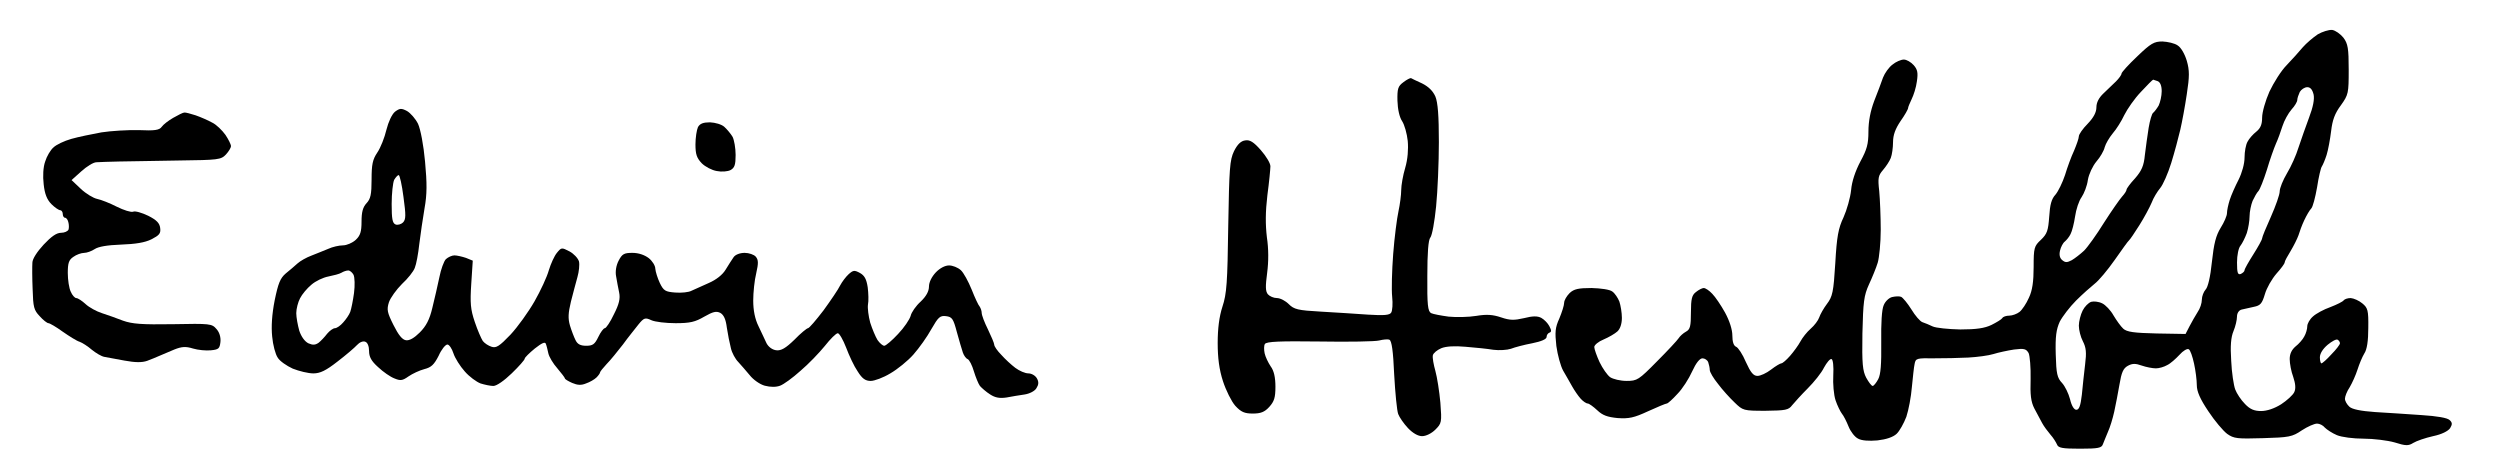
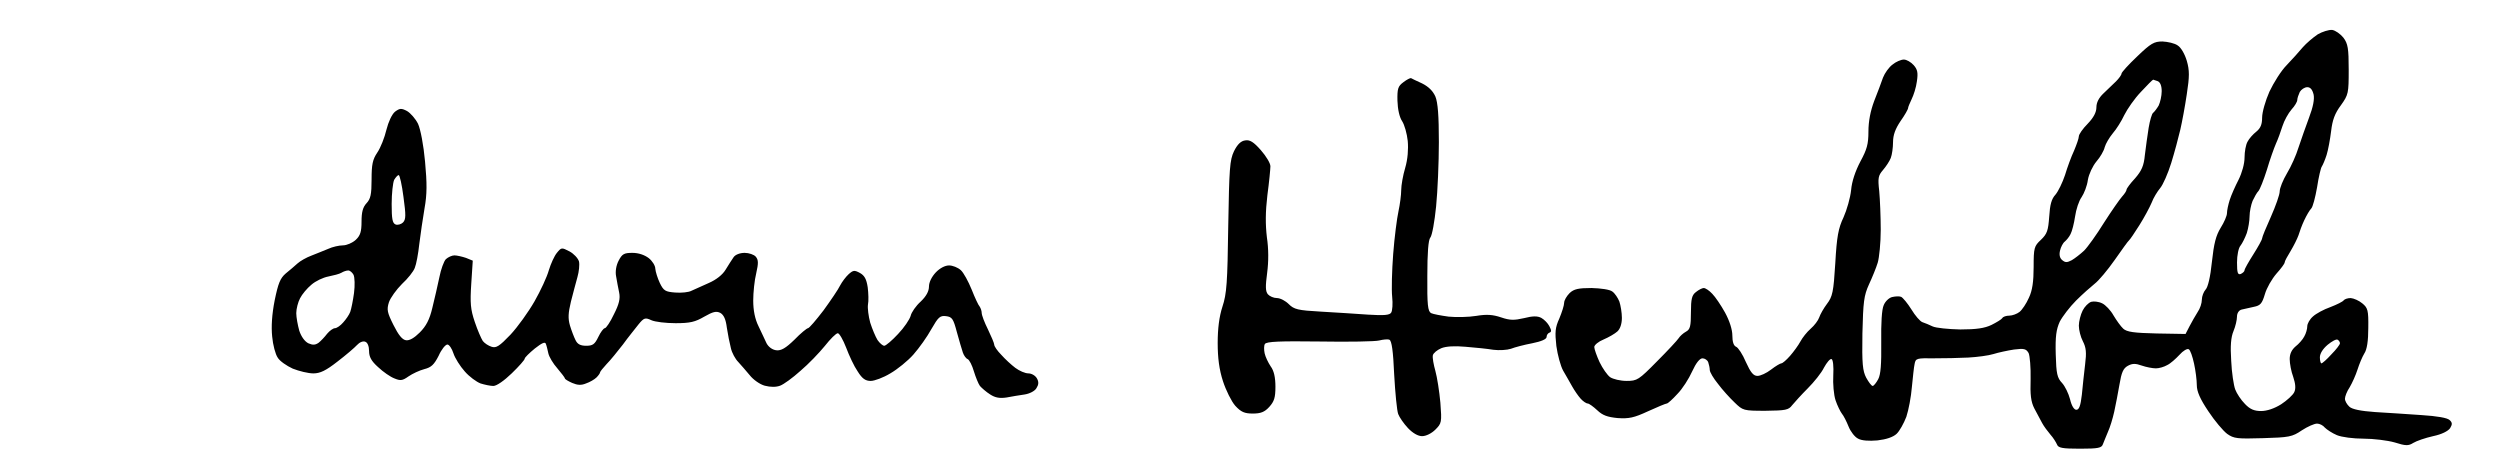
<svg xmlns="http://www.w3.org/2000/svg" version="1.0" width="468pt" height="84pt" viewBox="0 0 468 84" preserveAspectRatio="xMidYMid meet">
  <g transform="translate(0,84) scale(0.047,-0.047)" fill="#000000" stroke="none">
    <path d="M9231 1650 c-18 -12 -45 -35 -59 -51 -14 -17 -43 -49 -64 -71 -22 -22 -52 -70 -69 -106 -16 -36 -29 -82 -29 -103 0 -27 -6 -42 -23 -56 -13 -10 -29 -28 -35 -40 -7 -12 -12 -40 -12 -63 0 -25 -10 -61 -24 -89 -13 -25 -29 -61 -35 -80 -6 -19 -11 -42 -11 -53 0 -10 -11 -36 -25 -58 -19 -31 -27 -62 -35 -136 -6 -60 -16 -101 -25 -110 -8 -9 -15 -27 -15 -40 0 -14 -7 -36 -17 -50 -9 -14 -23 -39 -32 -56 l-16 -31 -115 2 c-90 2 -119 6 -133 19 -10 9 -27 33 -39 53 -11 20 -32 42 -45 48 -14 7 -34 9 -44 6 -11 -4 -26 -19 -34 -35 -8 -16 -15 -43 -15 -60 0 -17 7 -45 16 -62 13 -25 15 -45 9 -92 -4 -34 -10 -88 -13 -121 -5 -44 -11 -60 -22 -60 -9 0 -19 16 -25 42 -6 23 -20 52 -32 65 -19 20 -23 36 -25 114 -2 71 2 99 16 130 11 21 40 59 65 84 25 25 59 55 74 67 16 12 52 55 80 95 28 40 53 75 57 78 4 3 22 30 41 60 19 30 41 71 49 90 7 19 23 45 34 58 11 13 31 58 44 100 13 42 29 102 36 132 7 30 19 94 26 142 11 71 11 95 0 133 -8 27 -23 53 -36 61 -12 9 -40 15 -61 16 -33 0 -46 -7 -100 -59 -35 -33 -63 -64 -63 -69 0 -5 -10 -19 -22 -31 -13 -13 -35 -34 -50 -48 -18 -17 -28 -36 -28 -55 0 -20 -11 -41 -35 -66 -19 -19 -35 -42 -35 -50 0 -8 -9 -33 -19 -57 -11 -23 -27 -67 -36 -97 -10 -30 -27 -65 -38 -78 -16 -17 -22 -40 -25 -88 -4 -55 -8 -68 -33 -92 -27 -25 -29 -32 -29 -108 0 -58 -5 -94 -19 -123 -10 -23 -27 -48 -37 -56 -10 -8 -29 -15 -41 -15 -12 0 -25 -4 -28 -10 -3 -5 -23 -17 -43 -27 -27 -13 -60 -18 -124 -18 -48 1 -97 6 -110 12 -13 6 -31 14 -41 17 -9 3 -29 26 -44 51 -15 24 -34 47 -41 50 -8 3 -23 2 -36 -1 -12 -3 -27 -17 -33 -32 -8 -17 -11 -72 -10 -148 1 -88 -2 -128 -12 -147 -8 -15 -18 -27 -22 -27 -5 0 -16 15 -26 33 -14 27 -17 55 -15 176 3 126 6 151 26 195 13 28 29 67 35 87 6 20 12 79 12 131 0 52 -3 121 -6 154 -6 52 -4 62 15 84 12 14 26 35 31 48 5 13 9 41 9 63 0 28 9 53 30 84 17 24 30 47 30 52 0 4 7 20 14 35 8 16 18 47 21 71 5 34 3 47 -13 65 -11 12 -28 22 -39 22 -11 0 -32 -9 -45 -20 -14 -10 -31 -34 -38 -52 -6 -18 -22 -60 -35 -93 -15 -40 -23 -81 -23 -122 0 -50 -6 -71 -32 -119 -20 -38 -34 -79 -37 -114 -3 -30 -17 -79 -30 -108 -21 -44 -27 -77 -33 -183 -7 -115 -11 -133 -33 -162 -13 -17 -27 -42 -31 -54 -4 -12 -19 -32 -34 -45 -15 -13 -33 -36 -41 -51 -8 -15 -27 -41 -41 -57 -15 -17 -30 -30 -35 -30 -4 0 -23 -11 -41 -25 -18 -14 -42 -25 -54 -25 -16 0 -27 13 -46 55 -13 31 -31 58 -39 61 -10 4 -15 20 -15 45 0 23 -11 58 -29 91 -16 29 -39 63 -51 75 -12 13 -27 23 -34 23 -6 0 -20 -7 -31 -16 -16 -12 -20 -27 -20 -81 0 -55 -3 -68 -20 -77 -11 -6 -24 -18 -29 -26 -5 -8 -44 -50 -86 -92 -73 -74 -79 -78 -121 -78 -25 0 -54 7 -66 15 -11 8 -30 35 -42 60 -11 24 -21 52 -21 60 0 8 17 22 37 30 21 9 45 23 55 32 11 10 18 30 18 54 0 21 -5 50 -10 65 -6 15 -18 33 -28 40 -10 8 -45 13 -83 14 -52 0 -70 -4 -87 -20 -12 -12 -22 -29 -22 -39 0 -10 -9 -38 -19 -62 -17 -37 -18 -55 -12 -110 5 -36 17 -80 27 -98 11 -18 26 -46 36 -63 9 -16 24 -38 34 -49 9 -10 22 -19 28 -19 5 0 22 -12 38 -27 21 -20 40 -27 81 -31 45 -3 65 1 121 27 37 17 71 31 75 31 4 0 23 17 42 38 20 20 46 61 59 90 15 33 30 52 41 52 9 0 20 -7 23 -16 3 -9 6 -22 6 -30 0 -9 15 -34 33 -56 17 -23 47 -56 66 -74 33 -32 35 -33 123 -33 80 1 92 3 106 22 10 12 37 42 62 67 25 25 55 62 65 83 11 20 24 36 30 34 6 -2 9 -29 7 -65 -2 -33 2 -78 9 -99 7 -21 19 -45 25 -53 7 -8 19 -32 27 -52 8 -20 25 -42 38 -48 14 -8 43 -10 77 -7 35 4 62 13 76 26 12 11 29 42 39 68 9 27 19 80 22 118 4 39 8 80 11 93 4 22 9 23 77 22 40 0 101 1 137 3 36 2 81 8 100 14 19 6 56 14 82 18 40 5 48 3 58 -14 5 -11 9 -58 8 -103 -2 -63 1 -91 15 -118 10 -19 24 -45 31 -58 7 -13 22 -33 33 -46 11 -12 22 -30 26 -39 5 -14 21 -17 92 -17 73 0 86 3 91 18 4 9 12 31 20 49 8 17 19 53 25 80 6 26 15 76 21 109 8 48 15 64 33 74 18 10 31 10 56 1 17 -6 43 -11 56 -11 13 0 33 6 45 13 13 6 34 25 49 41 14 16 31 26 37 22 6 -3 15 -29 21 -57 6 -27 11 -66 11 -86 0 -25 13 -55 46 -104 25 -38 59 -78 75 -90 27 -19 40 -20 143 -17 103 3 116 5 154 31 23 15 50 27 61 27 10 0 24 -7 31 -16 8 -8 29 -22 48 -30 19 -8 66 -14 106 -14 40 0 96 -7 124 -15 44 -14 55 -14 74 -2 13 8 48 20 79 27 34 7 60 20 68 32 9 15 9 22 -2 32 -9 9 -50 16 -113 20 -54 4 -137 9 -184 12 -57 4 -91 11 -102 21 -10 9 -18 23 -18 32 0 9 8 30 19 46 10 17 24 48 31 70 7 22 19 51 27 64 11 16 16 51 16 102 1 71 -2 80 -24 98 -13 11 -34 20 -46 21 -12 0 -24 -4 -28 -9 -3 -5 -27 -17 -53 -27 -26 -9 -57 -26 -69 -37 -13 -11 -23 -29 -23 -39 0 -11 -5 -29 -12 -41 -6 -12 -22 -30 -35 -40 -15 -13 -23 -29 -23 -50 0 -18 6 -50 14 -71 9 -27 11 -47 4 -61 -5 -11 -29 -33 -52 -48 -27 -17 -57 -27 -80 -27 -27 0 -44 7 -64 28 -16 16 -33 42 -39 58 -6 16 -14 67 -16 114 -4 60 -1 94 9 118 8 19 14 45 14 58 0 13 7 25 18 28 9 2 31 7 49 11 26 5 33 13 44 50 7 25 28 61 46 82 18 20 33 40 33 45 0 5 11 25 24 46 12 20 26 48 31 62 4 14 14 41 23 60 9 19 21 40 28 47 6 6 16 44 23 84 6 40 15 78 19 83 4 6 13 27 19 46 6 19 14 62 18 95 5 44 15 71 39 103 30 42 31 48 31 142 0 84 -3 103 -21 127 -12 15 -32 29 -45 31 -13 1 -39 -7 -58 -18z m-637 -186 c10 -4 16 -18 16 -40 0 -19 -6 -44 -12 -57 -7 -12 -17 -25 -22 -29 -5 -3 -13 -30 -18 -60 -5 -29 -11 -78 -15 -108 -4 -43 -13 -63 -39 -93 -19 -20 -34 -41 -34 -45 0 -5 -8 -17 -18 -28 -9 -10 -42 -57 -72 -104 -29 -47 -65 -97 -79 -111 -15 -14 -37 -31 -49 -38 -19 -10 -26 -10 -38 0 -10 8 -13 21 -9 38 3 14 12 31 19 36 7 6 18 19 23 30 6 11 14 43 18 70 4 28 15 62 26 77 10 15 22 45 25 69 4 23 19 55 34 73 15 17 30 43 33 57 4 14 18 38 32 55 14 16 35 49 46 73 12 24 41 66 66 92 25 27 47 49 49 49 1 0 9 -3 18 -6z m621 -53 c4 -19 -2 -50 -18 -92 -13 -35 -32 -89 -42 -119 -9 -30 -30 -77 -46 -103 -16 -27 -29 -59 -29 -72 0 -13 -16 -58 -35 -101 -19 -42 -35 -81 -35 -86 0 -5 -16 -34 -35 -64 -19 -30 -35 -58 -35 -63 0 -5 -7 -11 -15 -15 -12 -4 -15 4 -15 46 0 29 6 58 14 67 7 9 18 31 25 50 6 19 11 49 11 67 0 18 6 46 12 61 7 15 17 33 23 39 6 6 21 44 34 85 12 41 29 88 36 104 8 17 19 48 26 70 7 22 23 51 36 66 13 14 23 31 23 38 0 7 5 21 10 32 6 10 19 19 30 19 12 0 20 -9 25 -29z m105 -991 c0 -5 -15 -25 -34 -44 -18 -20 -36 -36 -40 -36 -3 0 -6 11 -6 24 0 15 12 34 31 50 17 14 35 24 40 20 5 -3 9 -9 9 -14z" />
    <path d="M5590 1460 c-22 -16 -25 -26 -24 -74 1 -34 8 -66 19 -82 9 -14 19 -49 22 -78 3 -33 0 -73 -10 -107 -9 -30 -16 -70 -16 -89 0 -19 -5 -57 -11 -85 -6 -27 -16 -104 -21 -170 -5 -66 -7 -142 -4 -170 3 -27 1 -56 -4 -63 -6 -10 -28 -12 -92 -8 -46 3 -131 9 -188 12 -92 5 -107 9 -128 30 -13 13 -34 24 -47 24 -13 0 -29 7 -36 15 -10 12 -10 32 -3 85 6 45 6 96 -1 142 -6 51 -6 101 2 168 7 52 12 104 12 115 0 12 -17 40 -38 64 -29 33 -44 42 -62 39 -17 -2 -31 -15 -45 -43 -17 -36 -19 -67 -23 -300 -3 -223 -6 -268 -23 -319 -13 -40 -19 -88 -19 -145 0 -59 6 -106 21 -152 12 -37 34 -81 49 -98 23 -25 37 -31 70 -31 31 0 47 6 65 26 20 22 25 37 25 81 0 37 -6 64 -19 81 -10 15 -21 38 -24 52 -3 14 -3 31 1 37 6 10 60 12 218 10 115 -2 222 0 237 4 16 4 34 6 41 3 9 -4 15 -44 19 -139 4 -73 11 -144 16 -157 5 -13 22 -38 39 -56 19 -20 40 -32 56 -32 16 0 38 11 53 26 25 25 26 29 20 107 -4 45 -13 102 -20 127 -7 25 -12 52 -10 62 2 9 17 21 33 28 19 8 54 10 97 6 38 -3 87 -8 111 -12 23 -3 55 -1 70 4 15 6 53 16 85 22 35 7 57 16 57 25 0 7 5 15 11 17 9 3 9 9 0 26 -6 12 -21 27 -32 33 -15 8 -34 8 -69 -1 -39 -9 -56 -9 -91 3 -33 11 -57 13 -99 6 -30 -5 -80 -6 -110 -3 -30 4 -62 10 -70 14 -13 7 -16 33 -15 148 0 92 4 144 12 153 7 8 17 64 23 124 6 60 11 175 11 256 0 105 -4 158 -14 182 -10 22 -27 39 -53 52 -22 10 -41 19 -44 21 -3 1 -17 -6 -30 -16z" />
    <path d="M1573 1342 c-12 -10 -26 -40 -34 -72 -7 -30 -23 -71 -36 -90 -19 -28 -23 -48 -23 -108 0 -59 -4 -77 -20 -94 -15 -16 -20 -36 -20 -73 0 -41 -5 -56 -23 -73 -13 -12 -36 -22 -51 -22 -15 0 -42 -6 -59 -14 -18 -7 -48 -20 -67 -27 -19 -7 -44 -21 -55 -31 -11 -10 -32 -28 -47 -40 -22 -19 -30 -39 -44 -107 -11 -56 -14 -105 -10 -144 3 -34 13 -71 22 -84 8 -14 36 -33 60 -44 25 -10 62 -19 82 -19 27 0 50 11 96 47 34 26 69 56 78 66 10 11 24 17 33 13 9 -3 15 -18 15 -37 0 -23 9 -40 36 -64 20 -19 49 -39 65 -45 24 -10 32 -9 56 8 16 11 44 24 63 29 28 7 39 18 57 53 11 25 27 45 35 45 7 0 18 -16 24 -35 6 -19 27 -52 45 -72 18 -21 47 -42 63 -48 16 -5 39 -10 51 -10 13 0 43 21 73 50 29 28 52 54 52 59 0 4 18 22 40 40 28 22 41 28 44 19 3 -7 7 -24 10 -38 3 -14 19 -41 36 -60 16 -19 30 -37 30 -40 0 -3 13 -11 29 -18 21 -9 36 -10 55 -2 15 5 34 16 42 24 8 8 14 17 14 20 0 3 12 18 26 33 15 15 44 51 65 78 20 28 49 63 62 80 22 27 27 28 51 17 15 -7 59 -12 97 -12 58 0 78 5 114 26 35 20 48 23 64 15 14 -8 22 -26 26 -59 4 -26 11 -62 16 -81 4 -19 18 -44 29 -55 11 -12 31 -35 46 -53 14 -18 41 -37 60 -42 23 -6 45 -6 61 0 14 5 50 31 81 59 32 27 75 72 97 99 22 28 45 51 52 51 6 0 21 -26 33 -57 12 -32 32 -75 46 -95 18 -29 31 -38 52 -38 15 0 50 13 78 30 28 16 70 50 92 75 23 26 55 71 72 102 27 47 34 54 58 51 24 -3 29 -10 43 -63 9 -33 20 -70 24 -82 4 -12 13 -24 19 -26 7 -3 18 -25 25 -49 7 -23 18 -50 24 -58 7 -8 25 -24 41 -34 20 -13 38 -16 65 -12 20 4 52 9 72 12 20 3 41 14 47 25 9 14 10 25 2 39 -6 11 -21 20 -34 20 -13 0 -36 10 -52 22 -16 12 -41 35 -56 52 -16 16 -28 34 -28 40 0 6 -12 34 -25 61 -14 28 -25 57 -25 66 0 8 -4 19 -8 25 -5 5 -19 35 -32 68 -13 32 -32 67 -43 77 -12 11 -33 19 -47 19 -16 0 -37 -11 -53 -28 -16 -17 -27 -39 -27 -56 0 -19 -11 -39 -33 -60 -19 -17 -37 -43 -40 -57 -4 -14 -26 -47 -50 -72 -24 -26 -49 -47 -55 -47 -6 0 -18 10 -27 23 -8 13 -21 44 -29 69 -7 26 -11 58 -9 72 3 14 2 45 -1 69 -5 33 -13 47 -31 57 -22 12 -27 11 -45 -5 -11 -10 -26 -30 -34 -45 -7 -15 -37 -59 -66 -99 -30 -39 -57 -71 -62 -71 -4 0 -29 -20 -54 -46 -35 -34 -53 -44 -72 -42 -16 2 -31 13 -39 28 -6 14 -21 44 -32 68 -14 28 -21 63 -21 102 0 32 5 81 12 109 9 40 9 53 -2 66 -7 8 -27 15 -44 15 -19 0 -37 -7 -44 -17 -7 -10 -21 -32 -32 -50 -12 -20 -37 -40 -67 -53 -26 -12 -57 -26 -69 -31 -11 -6 -40 -9 -65 -7 -39 3 -46 7 -61 38 -9 19 -17 45 -18 57 0 12 -12 31 -26 42 -17 13 -41 21 -65 21 -33 0 -41 -4 -55 -31 -10 -19 -14 -44 -10 -63 3 -17 8 -46 12 -64 5 -24 0 -46 -21 -87 -14 -30 -31 -55 -36 -55 -5 0 -17 -16 -26 -35 -14 -29 -22 -35 -48 -35 -23 0 -35 6 -43 23 -6 12 -16 38 -22 58 -8 28 -7 49 4 95 8 32 20 76 26 98 6 21 9 49 6 62 -4 13 -21 31 -38 40 -31 16 -32 16 -50 -6 -10 -12 -24 -43 -32 -69 -7 -26 -33 -82 -57 -124 -24 -42 -67 -102 -96 -133 -44 -46 -57 -54 -75 -48 -13 4 -28 14 -35 23 -6 9 -21 43 -32 76 -17 50 -19 75 -14 152 l6 92 -27 11 c-15 5 -36 10 -46 10 -10 0 -25 -7 -34 -15 -8 -8 -20 -41 -26 -72 -7 -32 -19 -87 -28 -122 -11 -47 -25 -73 -50 -98 -22 -22 -41 -33 -55 -31 -15 2 -30 21 -50 61 -25 50 -27 61 -18 90 6 18 30 51 52 73 23 21 46 50 51 64 6 14 14 57 18 95 5 39 14 103 21 143 10 55 10 99 2 185 -6 67 -18 129 -28 151 -10 20 -30 43 -44 51 -23 12 -29 11 -48 -3z m34 -339 c10 -73 10 -90 -2 -102 -7 -7 -21 -11 -29 -8 -13 5 -16 22 -16 82 0 42 5 85 10 96 6 10 14 19 18 19 4 0 13 -39 19 -87z m-199 -310 c5 -10 6 -43 2 -73 -4 -30 -11 -64 -15 -75 -4 -11 -17 -30 -28 -42 -11 -13 -26 -23 -33 -23 -7 0 -21 -10 -31 -22 -10 -13 -25 -29 -34 -36 -13 -9 -23 -10 -41 -2 -14 7 -28 26 -36 50 -6 22 -12 53 -12 70 0 17 7 44 15 59 8 16 28 40 45 54 17 15 47 29 68 33 20 4 44 10 52 15 8 5 20 9 27 9 7 0 16 -8 21 -17z" />
-     <path d="M690 1318 c-19 -11 -40 -27 -46 -36 -9 -13 -28 -16 -91 -13 -44 1 -110 -3 -149 -9 -38 -7 -92 -18 -120 -26 -28 -8 -60 -23 -71 -34 -12 -10 -27 -36 -33 -56 -8 -22 -10 -58 -6 -91 4 -38 13 -61 31 -79 13 -13 29 -24 35 -24 5 0 10 -7 10 -15 0 -8 4 -15 9 -15 5 0 11 -8 13 -17 3 -10 3 -24 1 -30 -3 -7 -16 -13 -30 -13 -18 0 -39 -15 -69 -47 -26 -28 -45 -57 -45 -72 -1 -14 -1 -62 1 -106 2 -71 5 -83 28 -107 14 -16 30 -28 35 -28 5 0 31 -15 57 -34 26 -18 56 -37 67 -40 11 -4 33 -18 49 -32 16 -13 38 -26 49 -28 11 -2 48 -9 81 -15 43 -8 70 -8 90 -1 16 6 38 15 49 20 11 5 37 16 59 25 30 12 46 13 75 4 20 -6 52 -9 71 -7 31 3 35 7 38 33 2 19 -4 39 -16 52 -18 21 -25 22 -173 19 -125 -2 -162 1 -199 14 -25 10 -63 23 -84 30 -22 7 -51 23 -65 36 -14 13 -31 24 -37 24 -6 0 -16 11 -22 25 -7 14 -12 48 -12 75 0 39 4 52 22 64 12 9 32 16 43 16 11 0 30 7 42 15 15 10 50 16 105 18 57 2 95 8 121 21 31 16 38 23 35 45 -2 19 -14 32 -48 49 -25 12 -52 20 -60 16 -8 -3 -37 6 -65 20 -27 14 -63 28 -78 31 -15 3 -45 21 -65 40 l-37 35 39 35 c21 19 48 36 60 36 11 1 53 2 91 3 39 1 145 2 237 4 158 2 168 3 188 24 11 12 20 27 20 33 0 7 -10 27 -22 45 -13 18 -36 41 -53 49 -16 9 -46 22 -66 29 -19 6 -40 12 -45 11 -5 0 -25 -10 -44 -21z" />
-     <path d="M2780 1281 c-5 -11 -10 -42 -10 -69 0 -39 5 -54 25 -75 14 -14 41 -28 60 -31 19 -4 44 -2 55 4 16 9 20 21 20 60 0 28 -6 60 -12 72 -7 12 -22 30 -33 40 -11 10 -36 17 -57 18 -27 0 -40 -5 -48 -19z" />
  </g>
</svg>